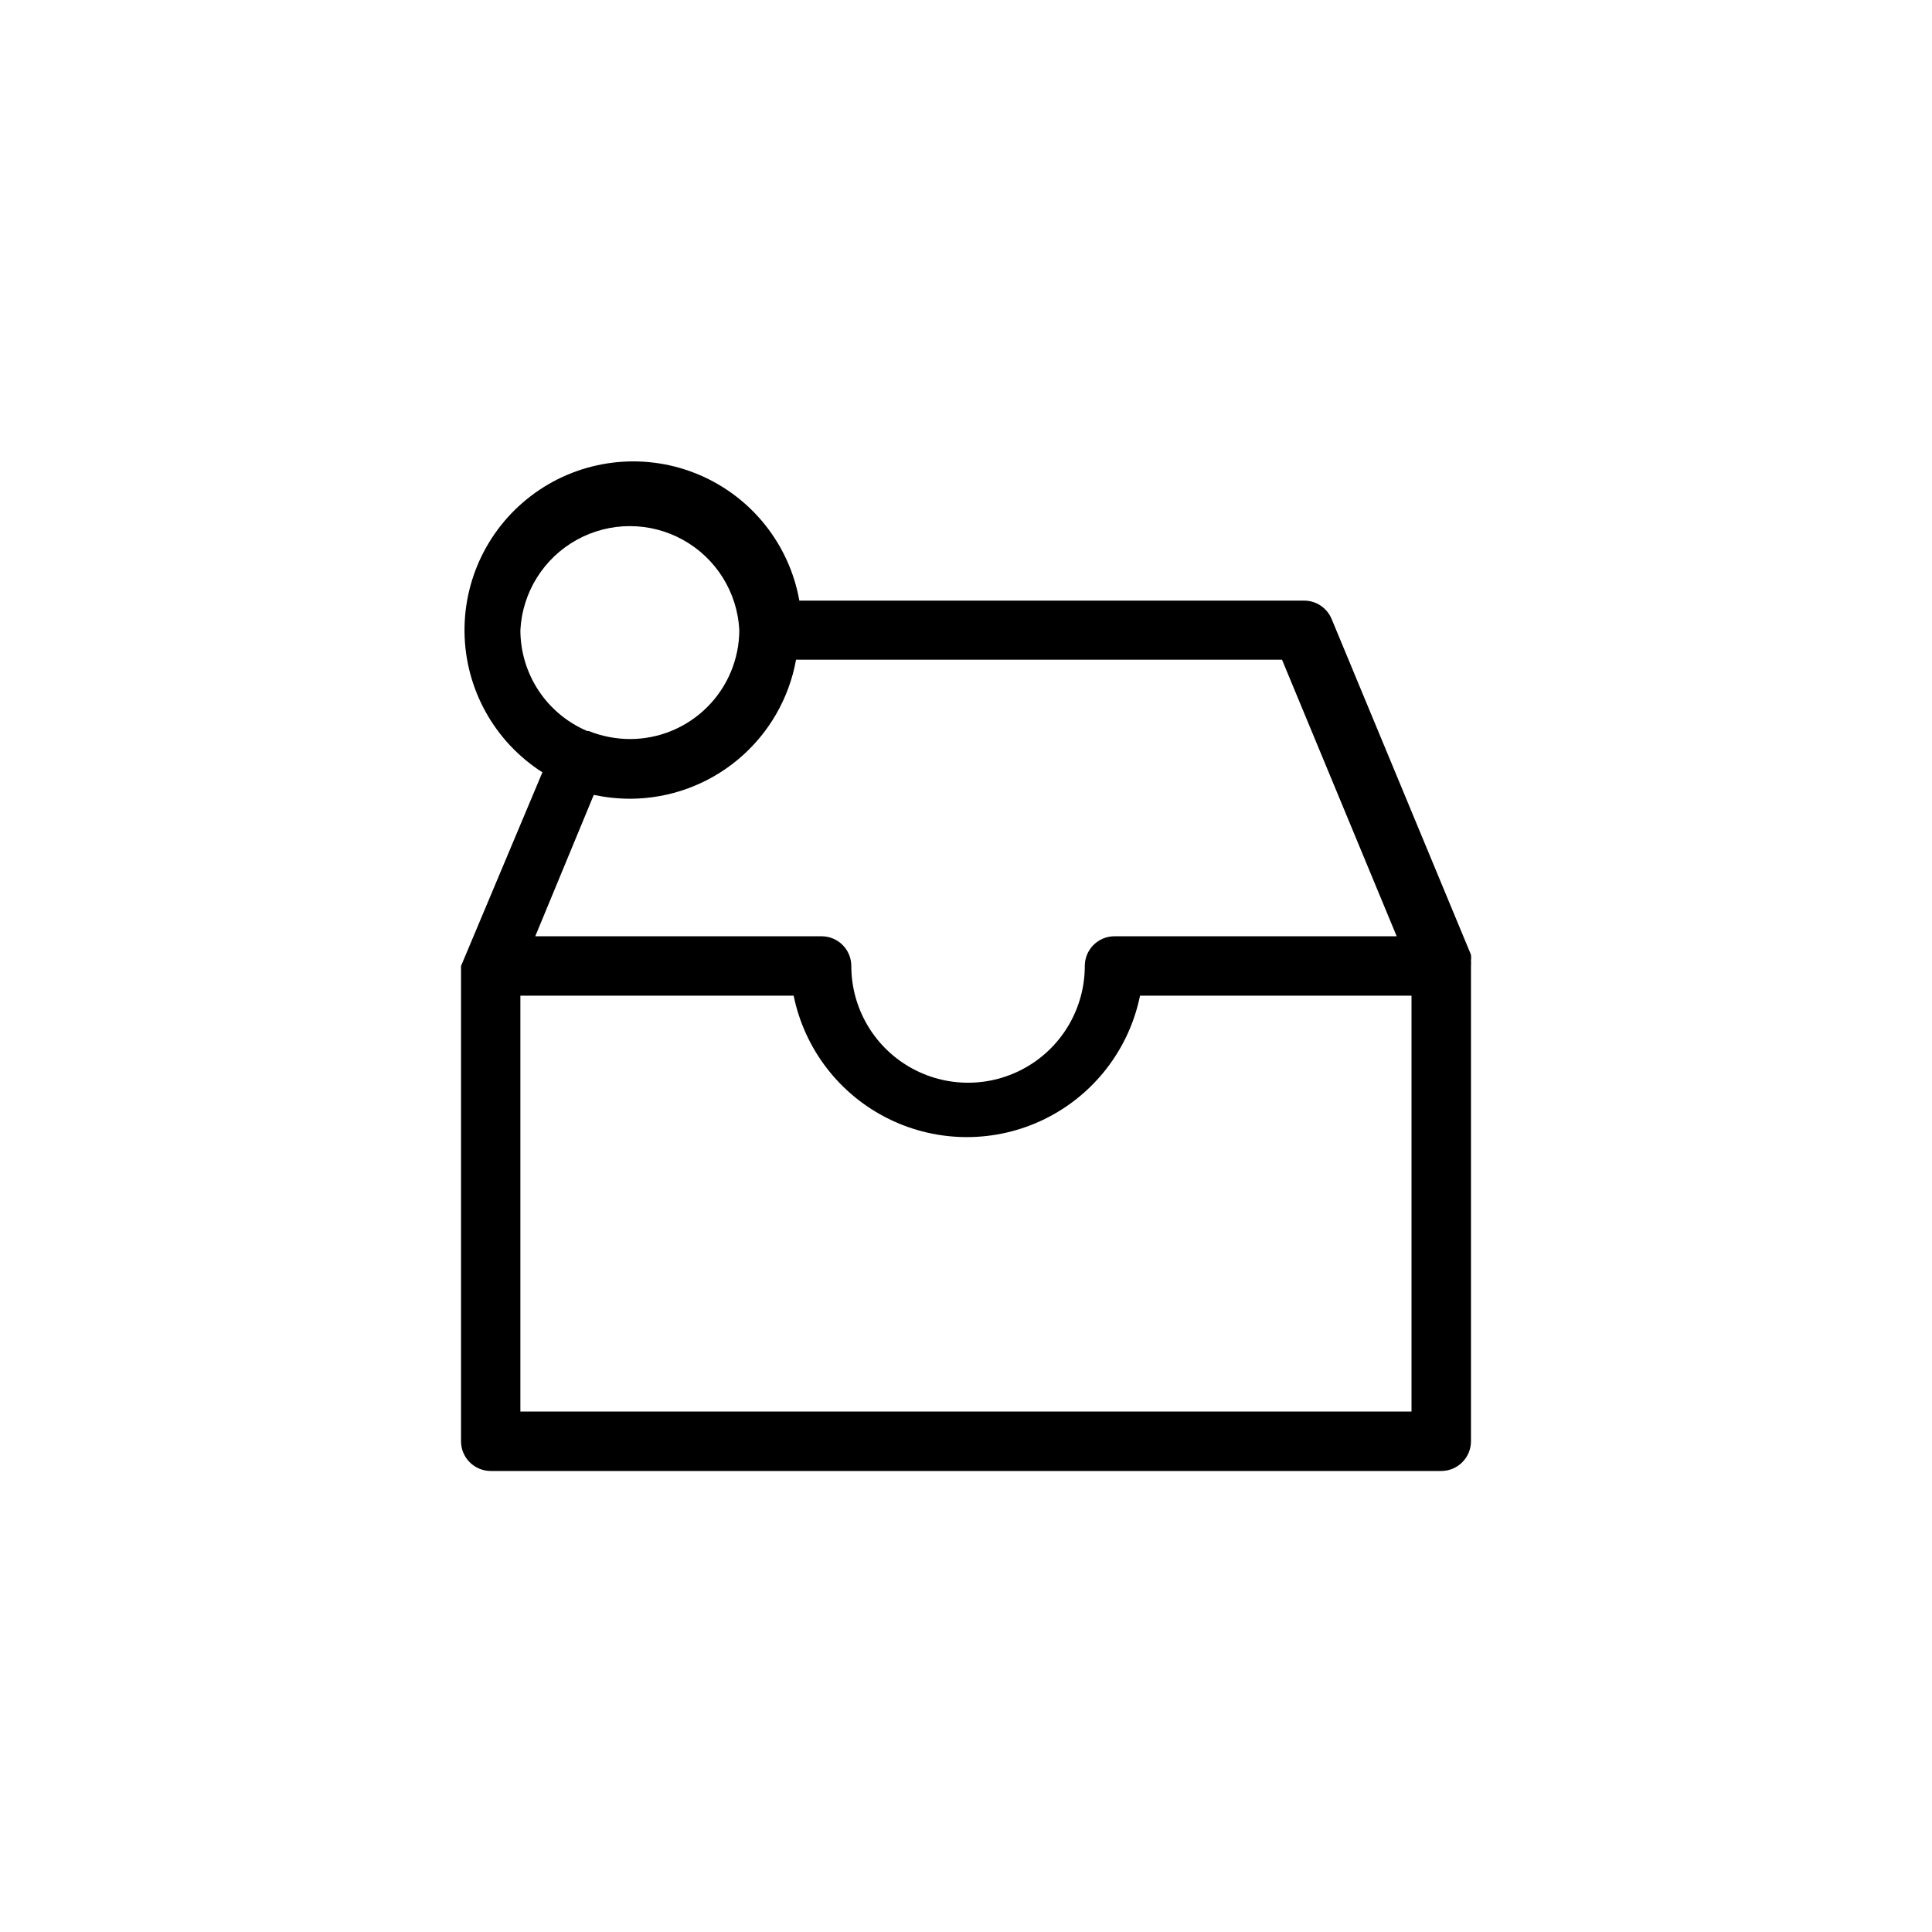
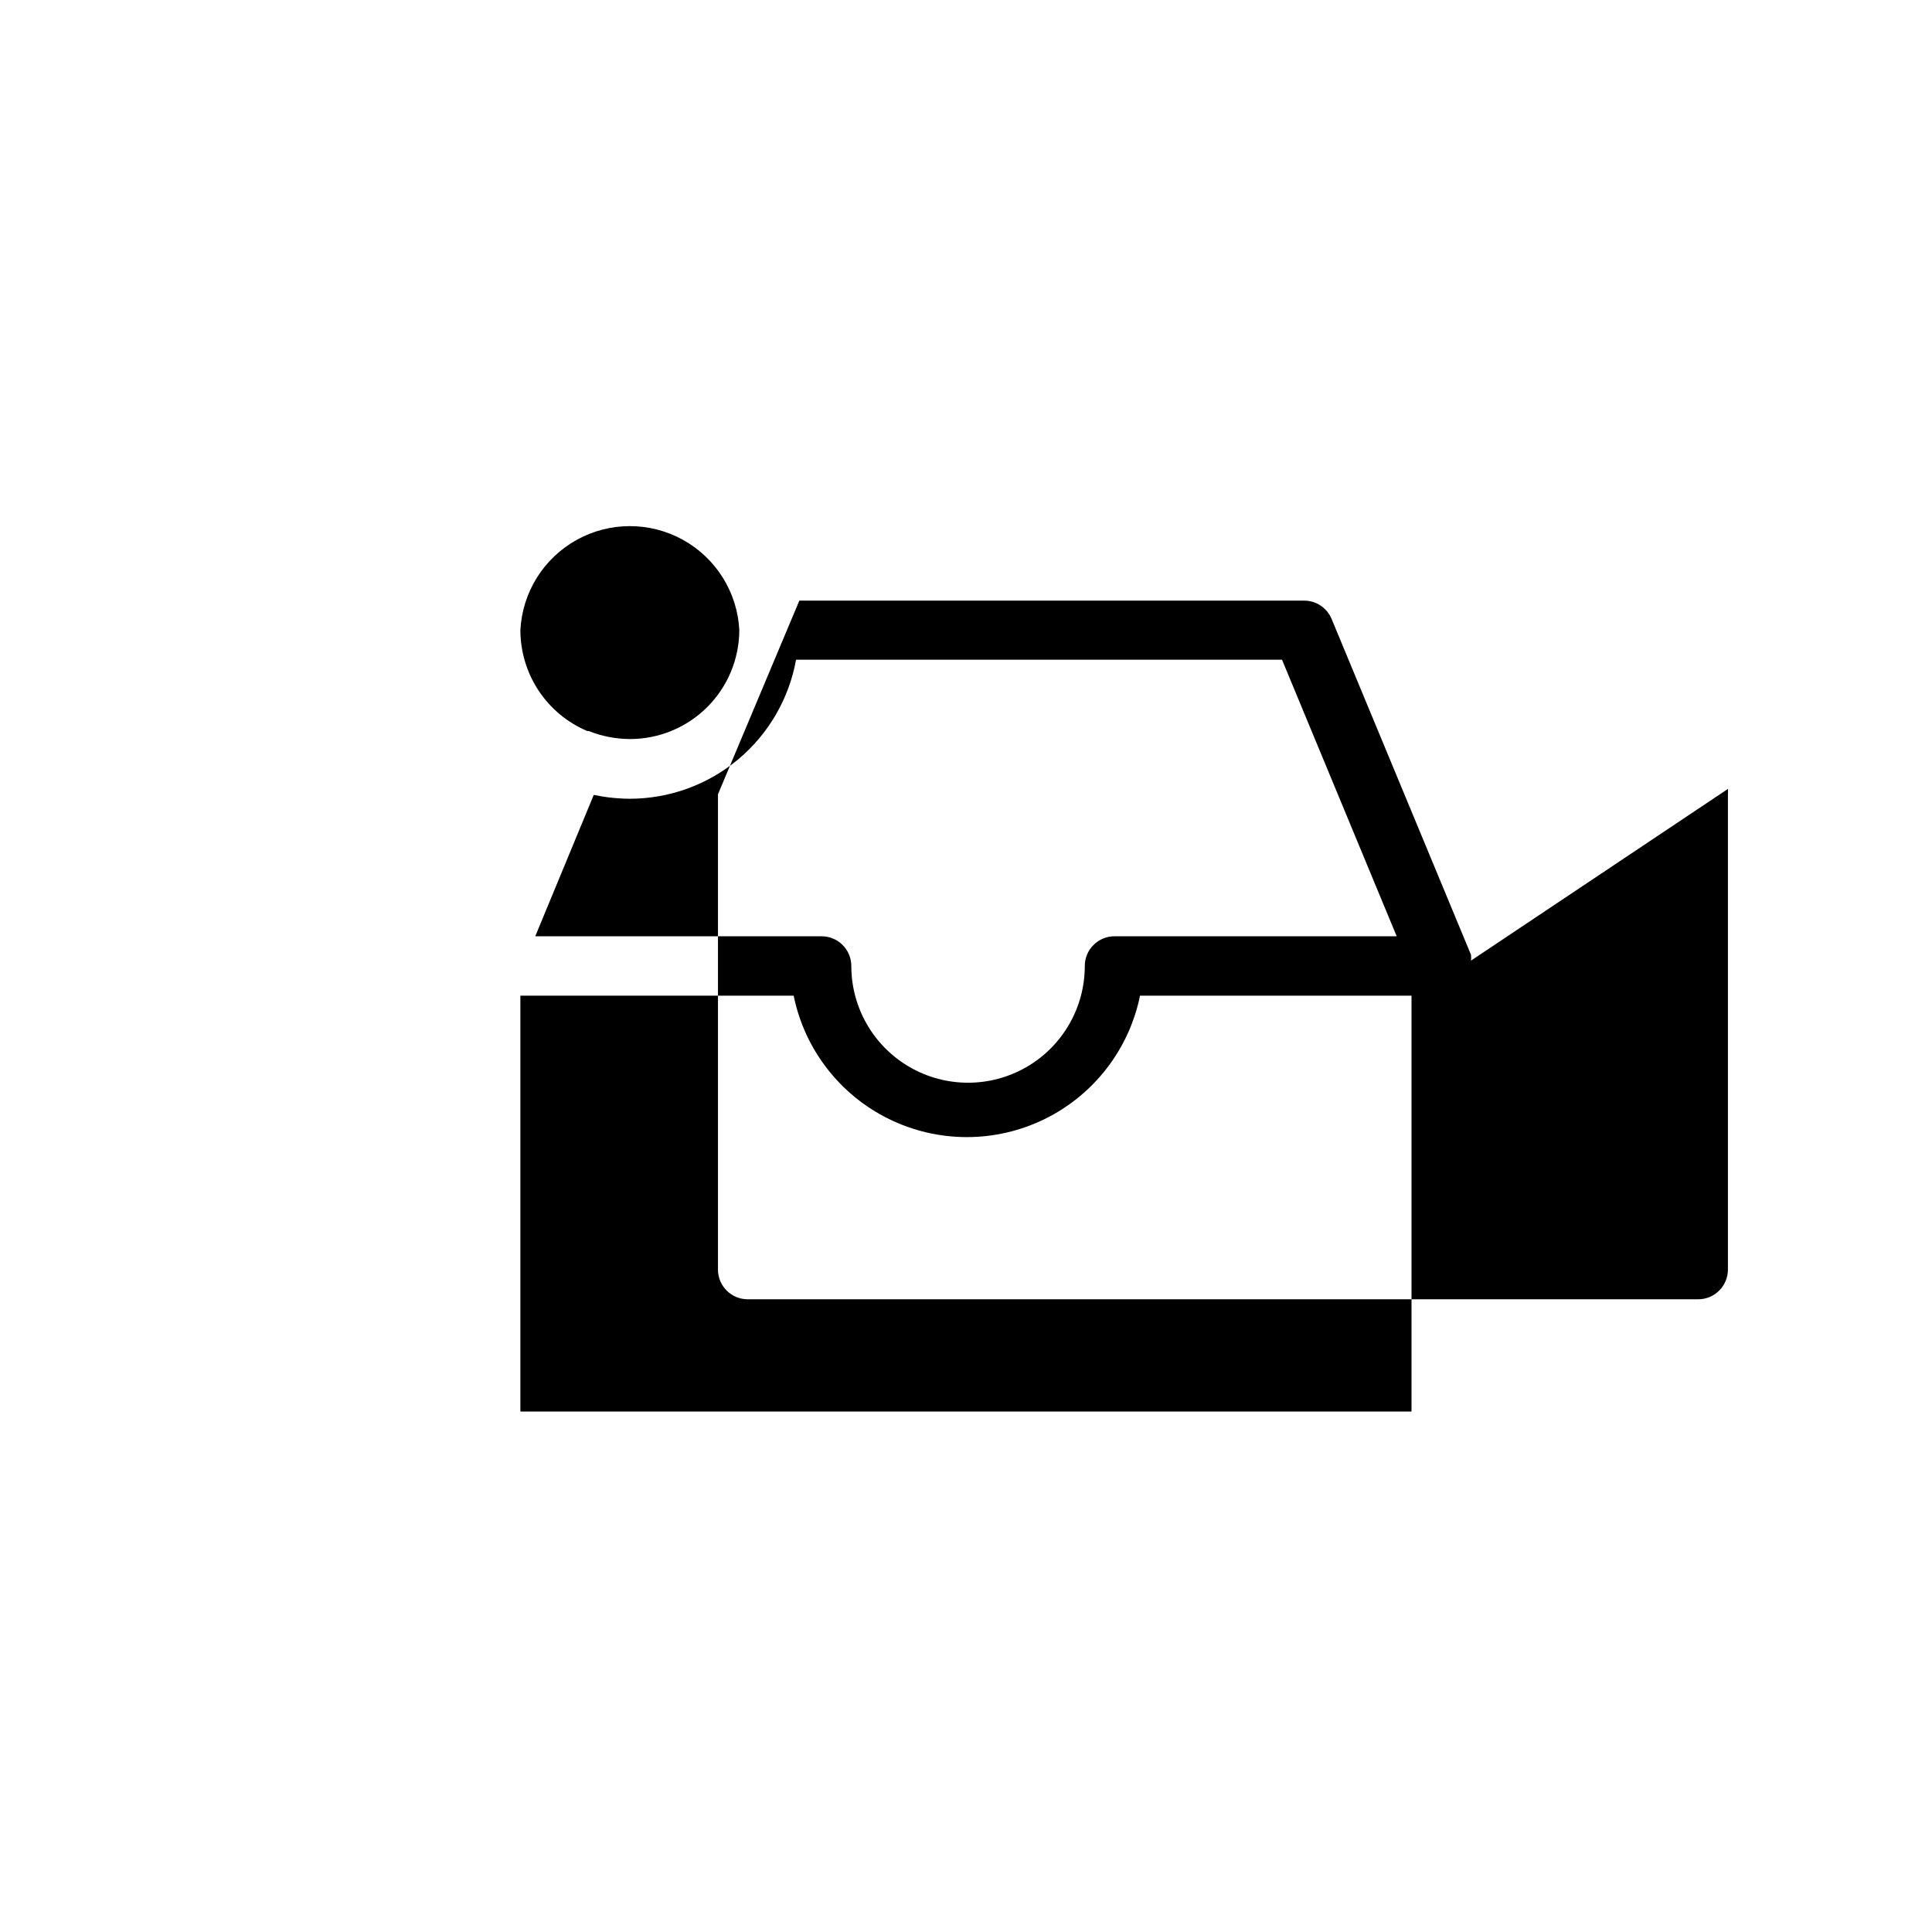
<svg xmlns="http://www.w3.org/2000/svg" fill="#000000" width="800px" height="800px" version="1.1" viewBox="144 144 512 512">
-   <path d="m533.82 398.58c0.078-0.523 0.078-1.055 0-1.574l-36.918-88.953h-0.004c-1.207-2.941-4.062-4.867-7.242-4.883h-133.82c-2.641-14.863-12.602-27.391-26.488-33.312-13.887-5.922-29.824-4.434-42.379 3.953-12.551 8.387-20.023 22.543-19.867 37.641 0.156 15.094 7.918 29.094 20.641 37.219l-21.566 51.328v125.95c0 2.09 0.828 4.09 2.305 5.566 1.477 1.477 3.477 2.309 5.566 2.309h251.9c2.09 0 4.09-0.832 5.566-2.309s2.309-3.477 2.309-5.566v-125.95c0.043-0.473 0.043-0.945 0-1.418zm-251.91-87.617c0.523-10.004 6.16-19.035 14.922-23.891 8.762-4.859 19.41-4.859 28.172 0 8.762 4.856 14.402 13.887 14.922 23.891-0.02 7.672-3.082 15.02-8.512 20.434-5.43 5.418-12.785 8.457-20.457 8.457-3.746-0.012-7.461-0.734-10.941-2.125h-0.395c-5.254-2.227-9.738-5.953-12.887-10.715-3.148-4.758-4.828-10.34-4.824-16.051zm19.445 43.691c3.156 0.664 6.375 1.008 9.602 1.023 10.488-0.02 20.637-3.715 28.68-10.449 8.039-6.731 13.465-16.07 15.324-26.391h128.79l30.387 73.285h-74.785c-4.348 0-7.871 3.527-7.871 7.875 0 11.051-5.898 21.266-15.469 26.789-9.574 5.527-21.367 5.527-30.938 0-9.574-5.523-15.469-15.738-15.469-26.789 0-2.09-0.832-4.09-2.305-5.566-1.477-1.477-3.481-2.309-5.566-2.309h-75.887zm216.71 163.42h-236.16v-110.21h72.422c2.898 14.215 12.223 26.285 25.246 32.68 13.023 6.398 28.273 6.398 41.297 0 13.023-6.394 22.348-18.465 25.246-32.68h71.949z" />
+   <path d="m533.82 398.58c0.078-0.523 0.078-1.055 0-1.574l-36.918-88.953h-0.004c-1.207-2.941-4.062-4.867-7.242-4.883h-133.82l-21.566 51.328v125.95c0 2.09 0.828 4.09 2.305 5.566 1.477 1.477 3.477 2.309 5.566 2.309h251.9c2.09 0 4.09-0.832 5.566-2.309s2.309-3.477 2.309-5.566v-125.95c0.043-0.473 0.043-0.945 0-1.418zm-251.91-87.617c0.523-10.004 6.16-19.035 14.922-23.891 8.762-4.859 19.41-4.859 28.172 0 8.762 4.856 14.402 13.887 14.922 23.891-0.02 7.672-3.082 15.02-8.512 20.434-5.43 5.418-12.785 8.457-20.457 8.457-3.746-0.012-7.461-0.734-10.941-2.125h-0.395c-5.254-2.227-9.738-5.953-12.887-10.715-3.148-4.758-4.828-10.34-4.824-16.051zm19.445 43.691c3.156 0.664 6.375 1.008 9.602 1.023 10.488-0.02 20.637-3.715 28.68-10.449 8.039-6.731 13.465-16.07 15.324-26.391h128.79l30.387 73.285h-74.785c-4.348 0-7.871 3.527-7.871 7.875 0 11.051-5.898 21.266-15.469 26.789-9.574 5.527-21.367 5.527-30.938 0-9.574-5.523-15.469-15.738-15.469-26.789 0-2.09-0.832-4.09-2.305-5.566-1.477-1.477-3.481-2.309-5.566-2.309h-75.887zm216.71 163.42h-236.16v-110.21h72.422c2.898 14.215 12.223 26.285 25.246 32.68 13.023 6.398 28.273 6.398 41.297 0 13.023-6.394 22.348-18.465 25.246-32.68h71.949z" />
</svg>